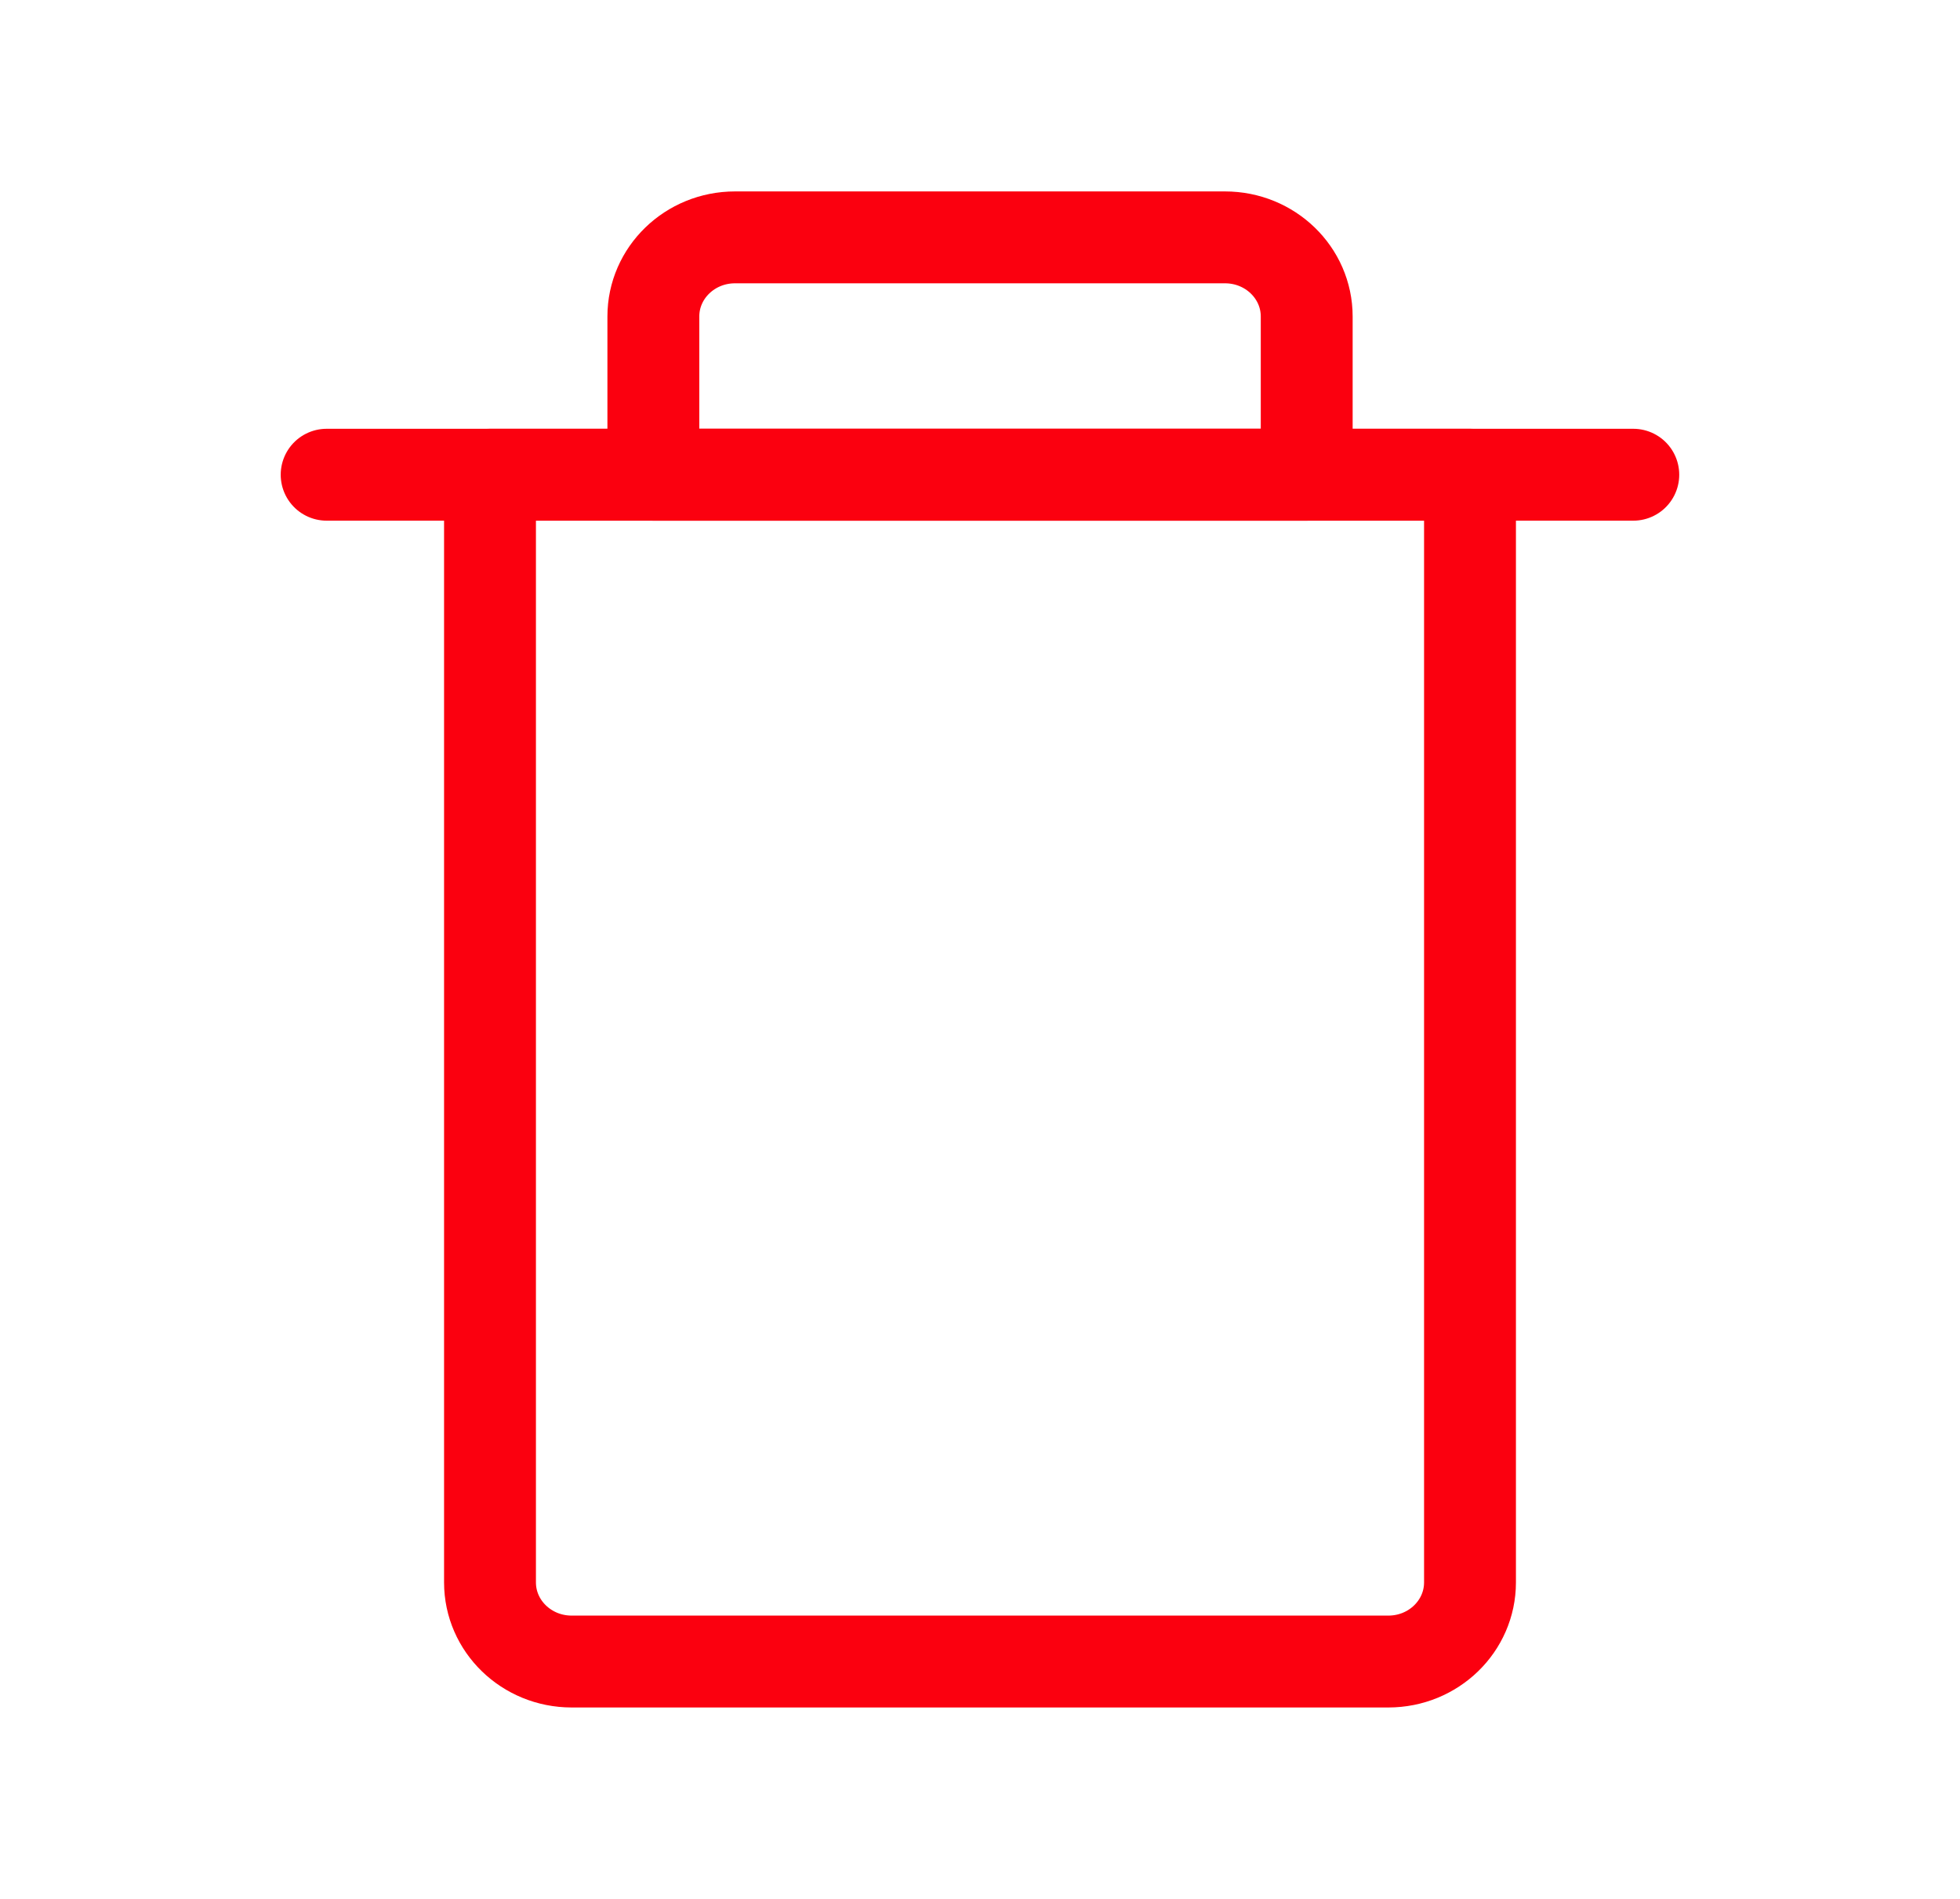
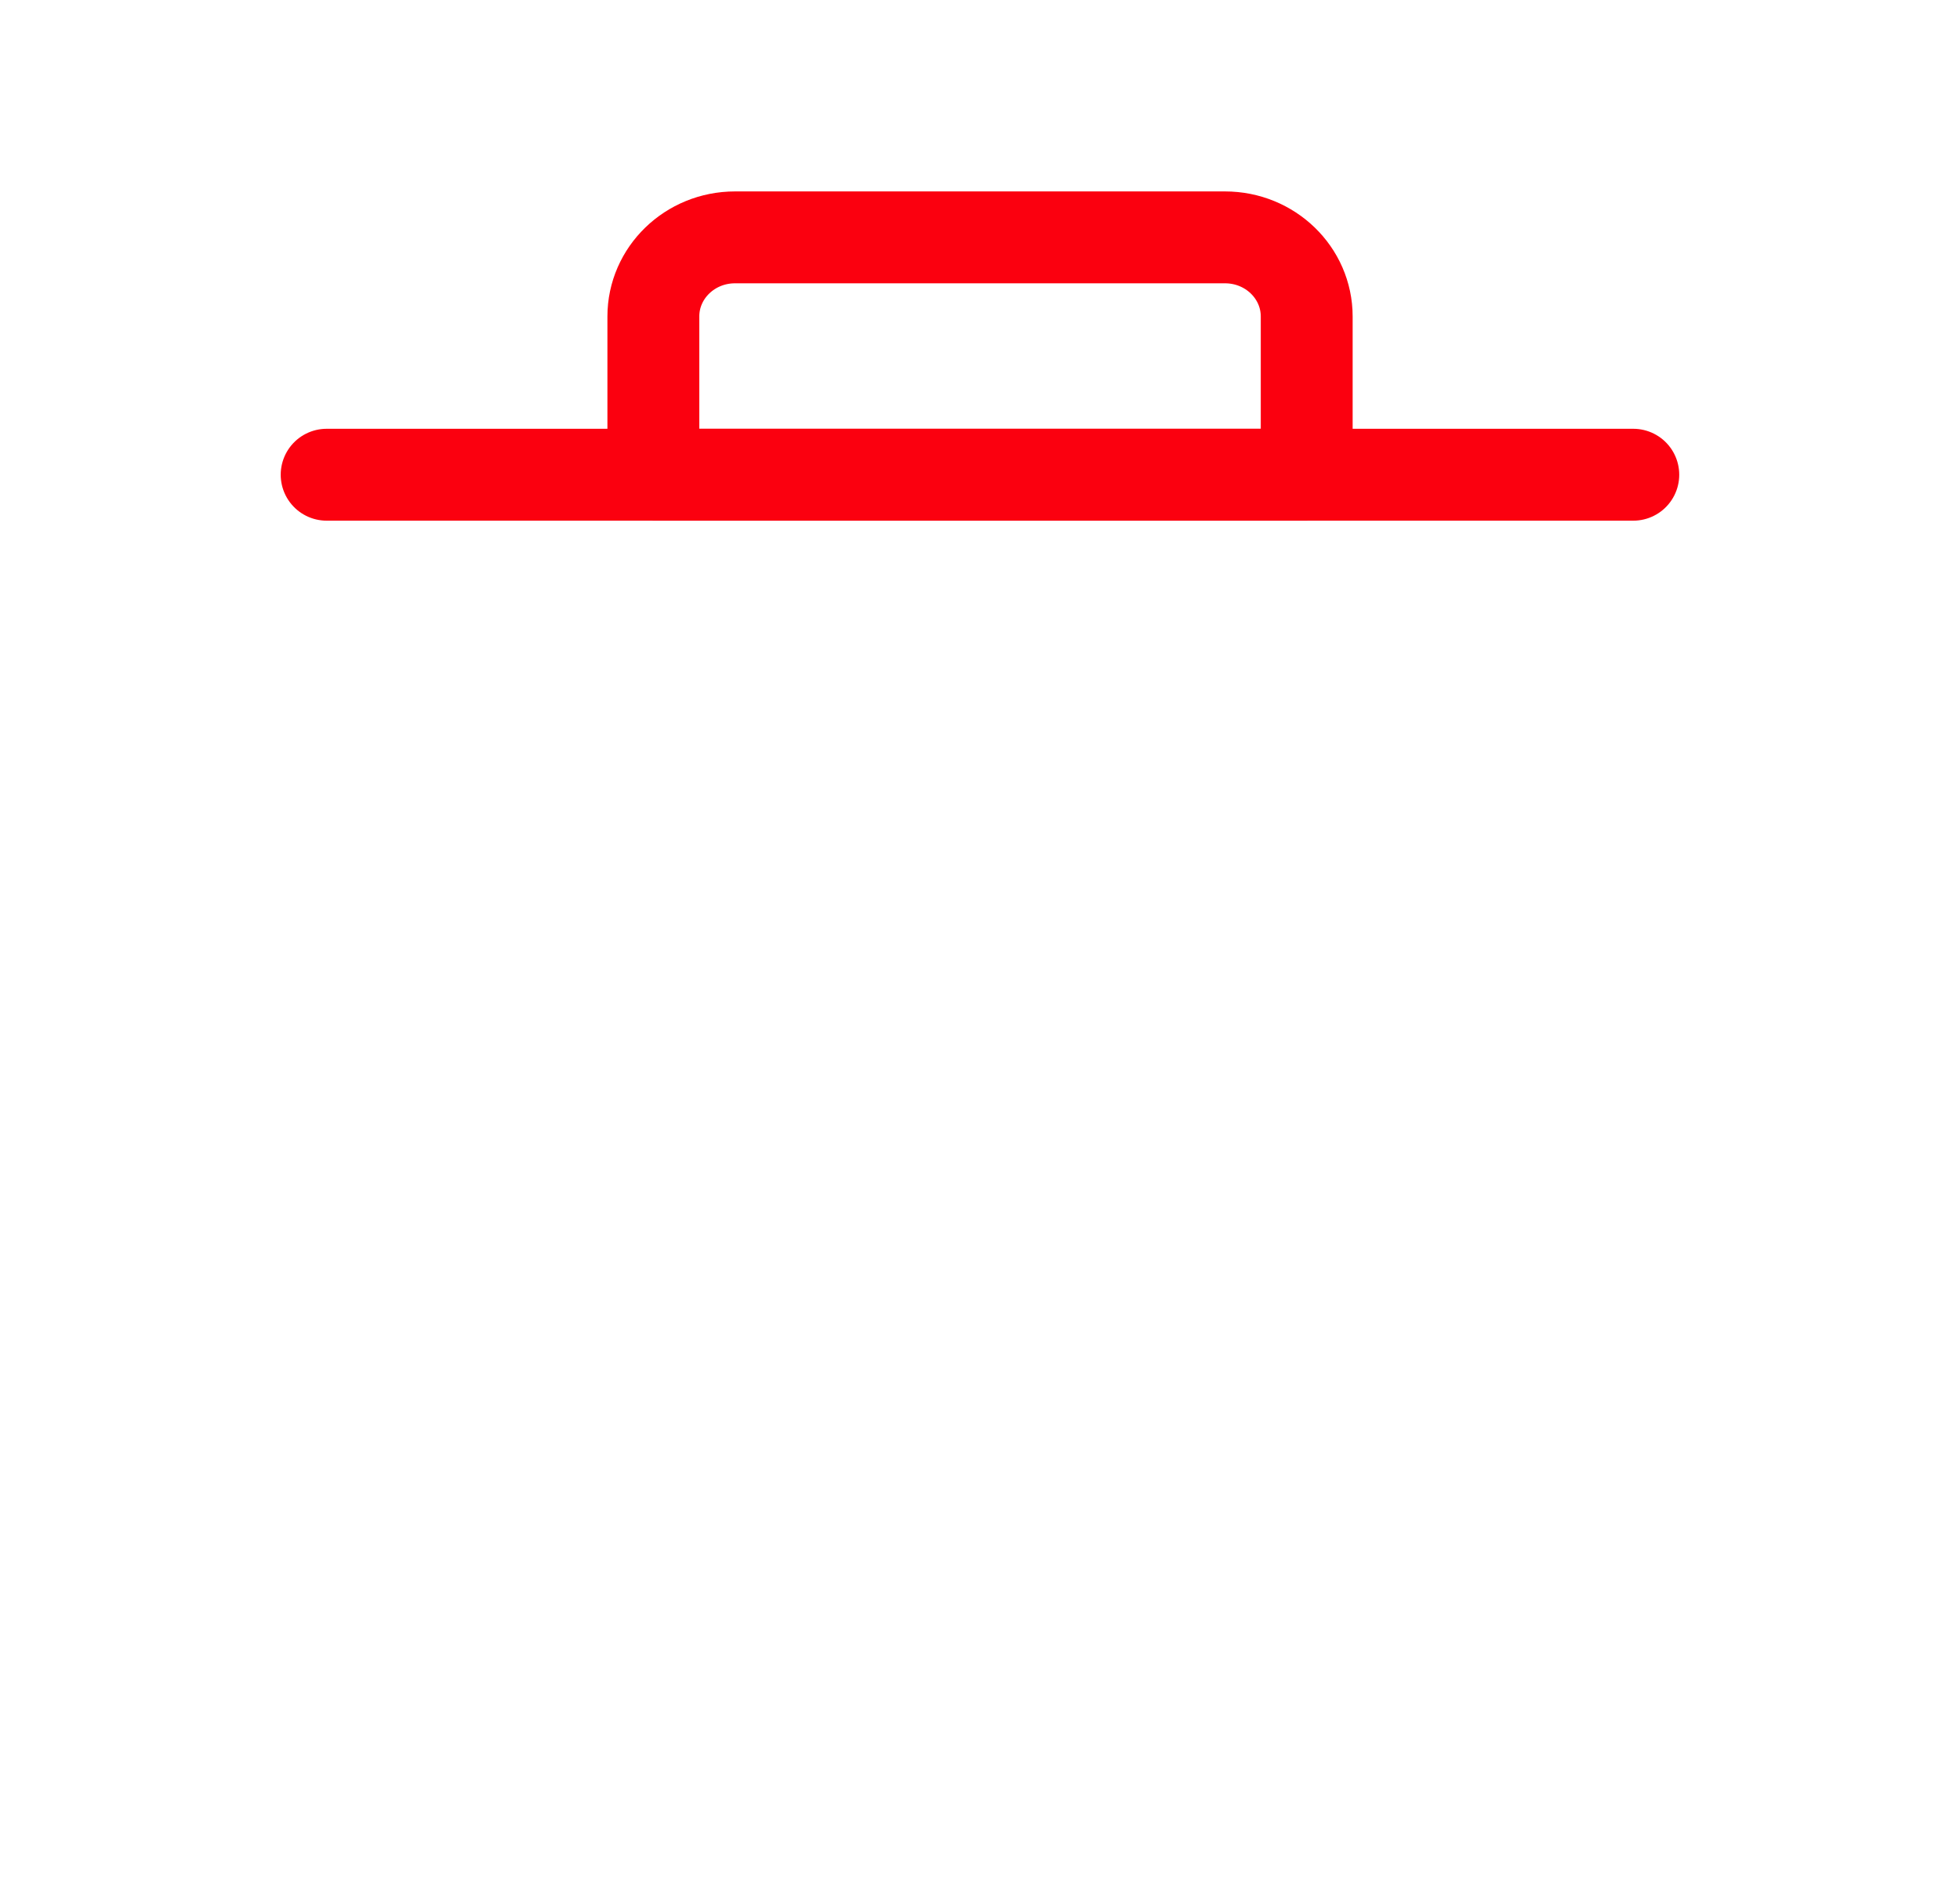
<svg xmlns="http://www.w3.org/2000/svg" width="32" height="31" viewBox="0 0 32 31" fill="none">
  <g id="Interface / Trash_Empty">
-     <path id="Vector" d="M24 7.75H8V25.833C8 26.547 8.597 27.125 9.333 27.125H22.667C23.403 27.125 24 26.547 24 25.833V7.75Z" stroke="#FB000F" stroke-width="1.5" stroke-linecap="round" stroke-linejoin="round" />
    <path id="Vector_2" d="M5.333 7.75H26.666" stroke="#FB000F" stroke-width="1.5" stroke-linecap="round" stroke-linejoin="round" />
    <path id="Vector_3" d="M20 3.875H12C11.264 3.875 10.667 4.453 10.667 5.167V7.75H21.334V5.167C21.334 4.453 20.737 3.875 20 3.875Z" stroke="#FB000F" stroke-width="1.5" stroke-linecap="round" stroke-linejoin="round" />
  </g>
</svg>